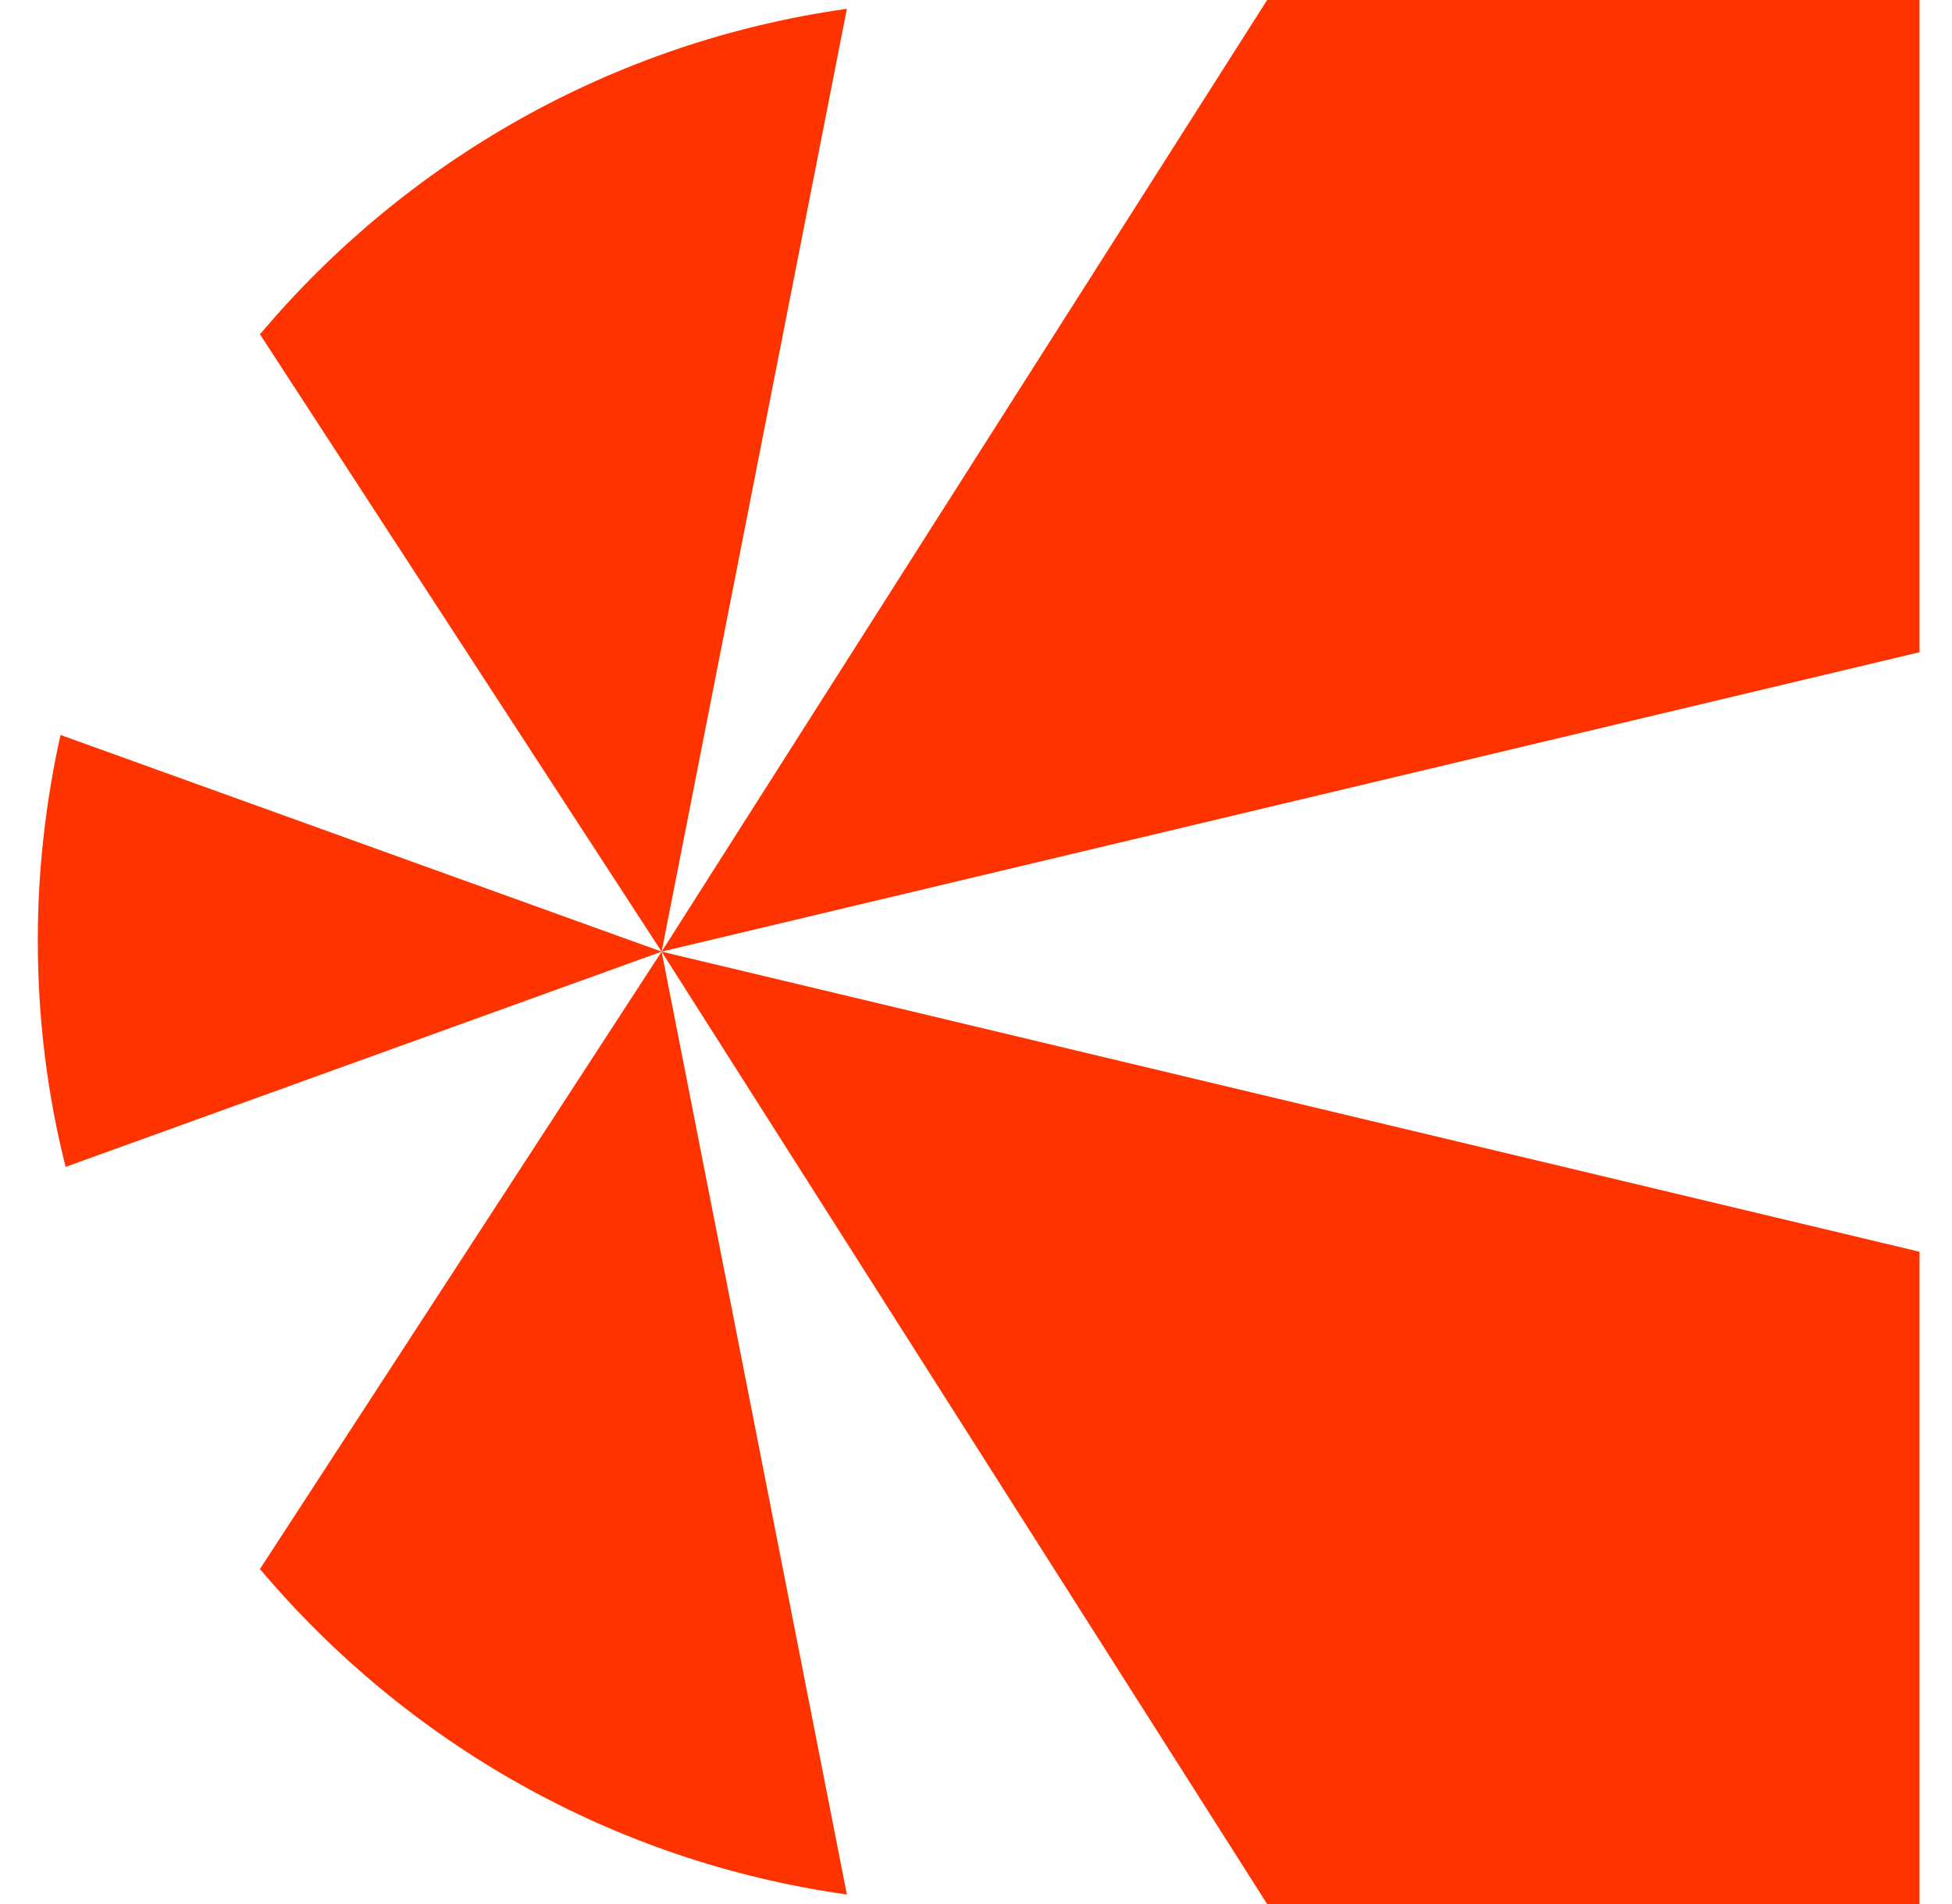
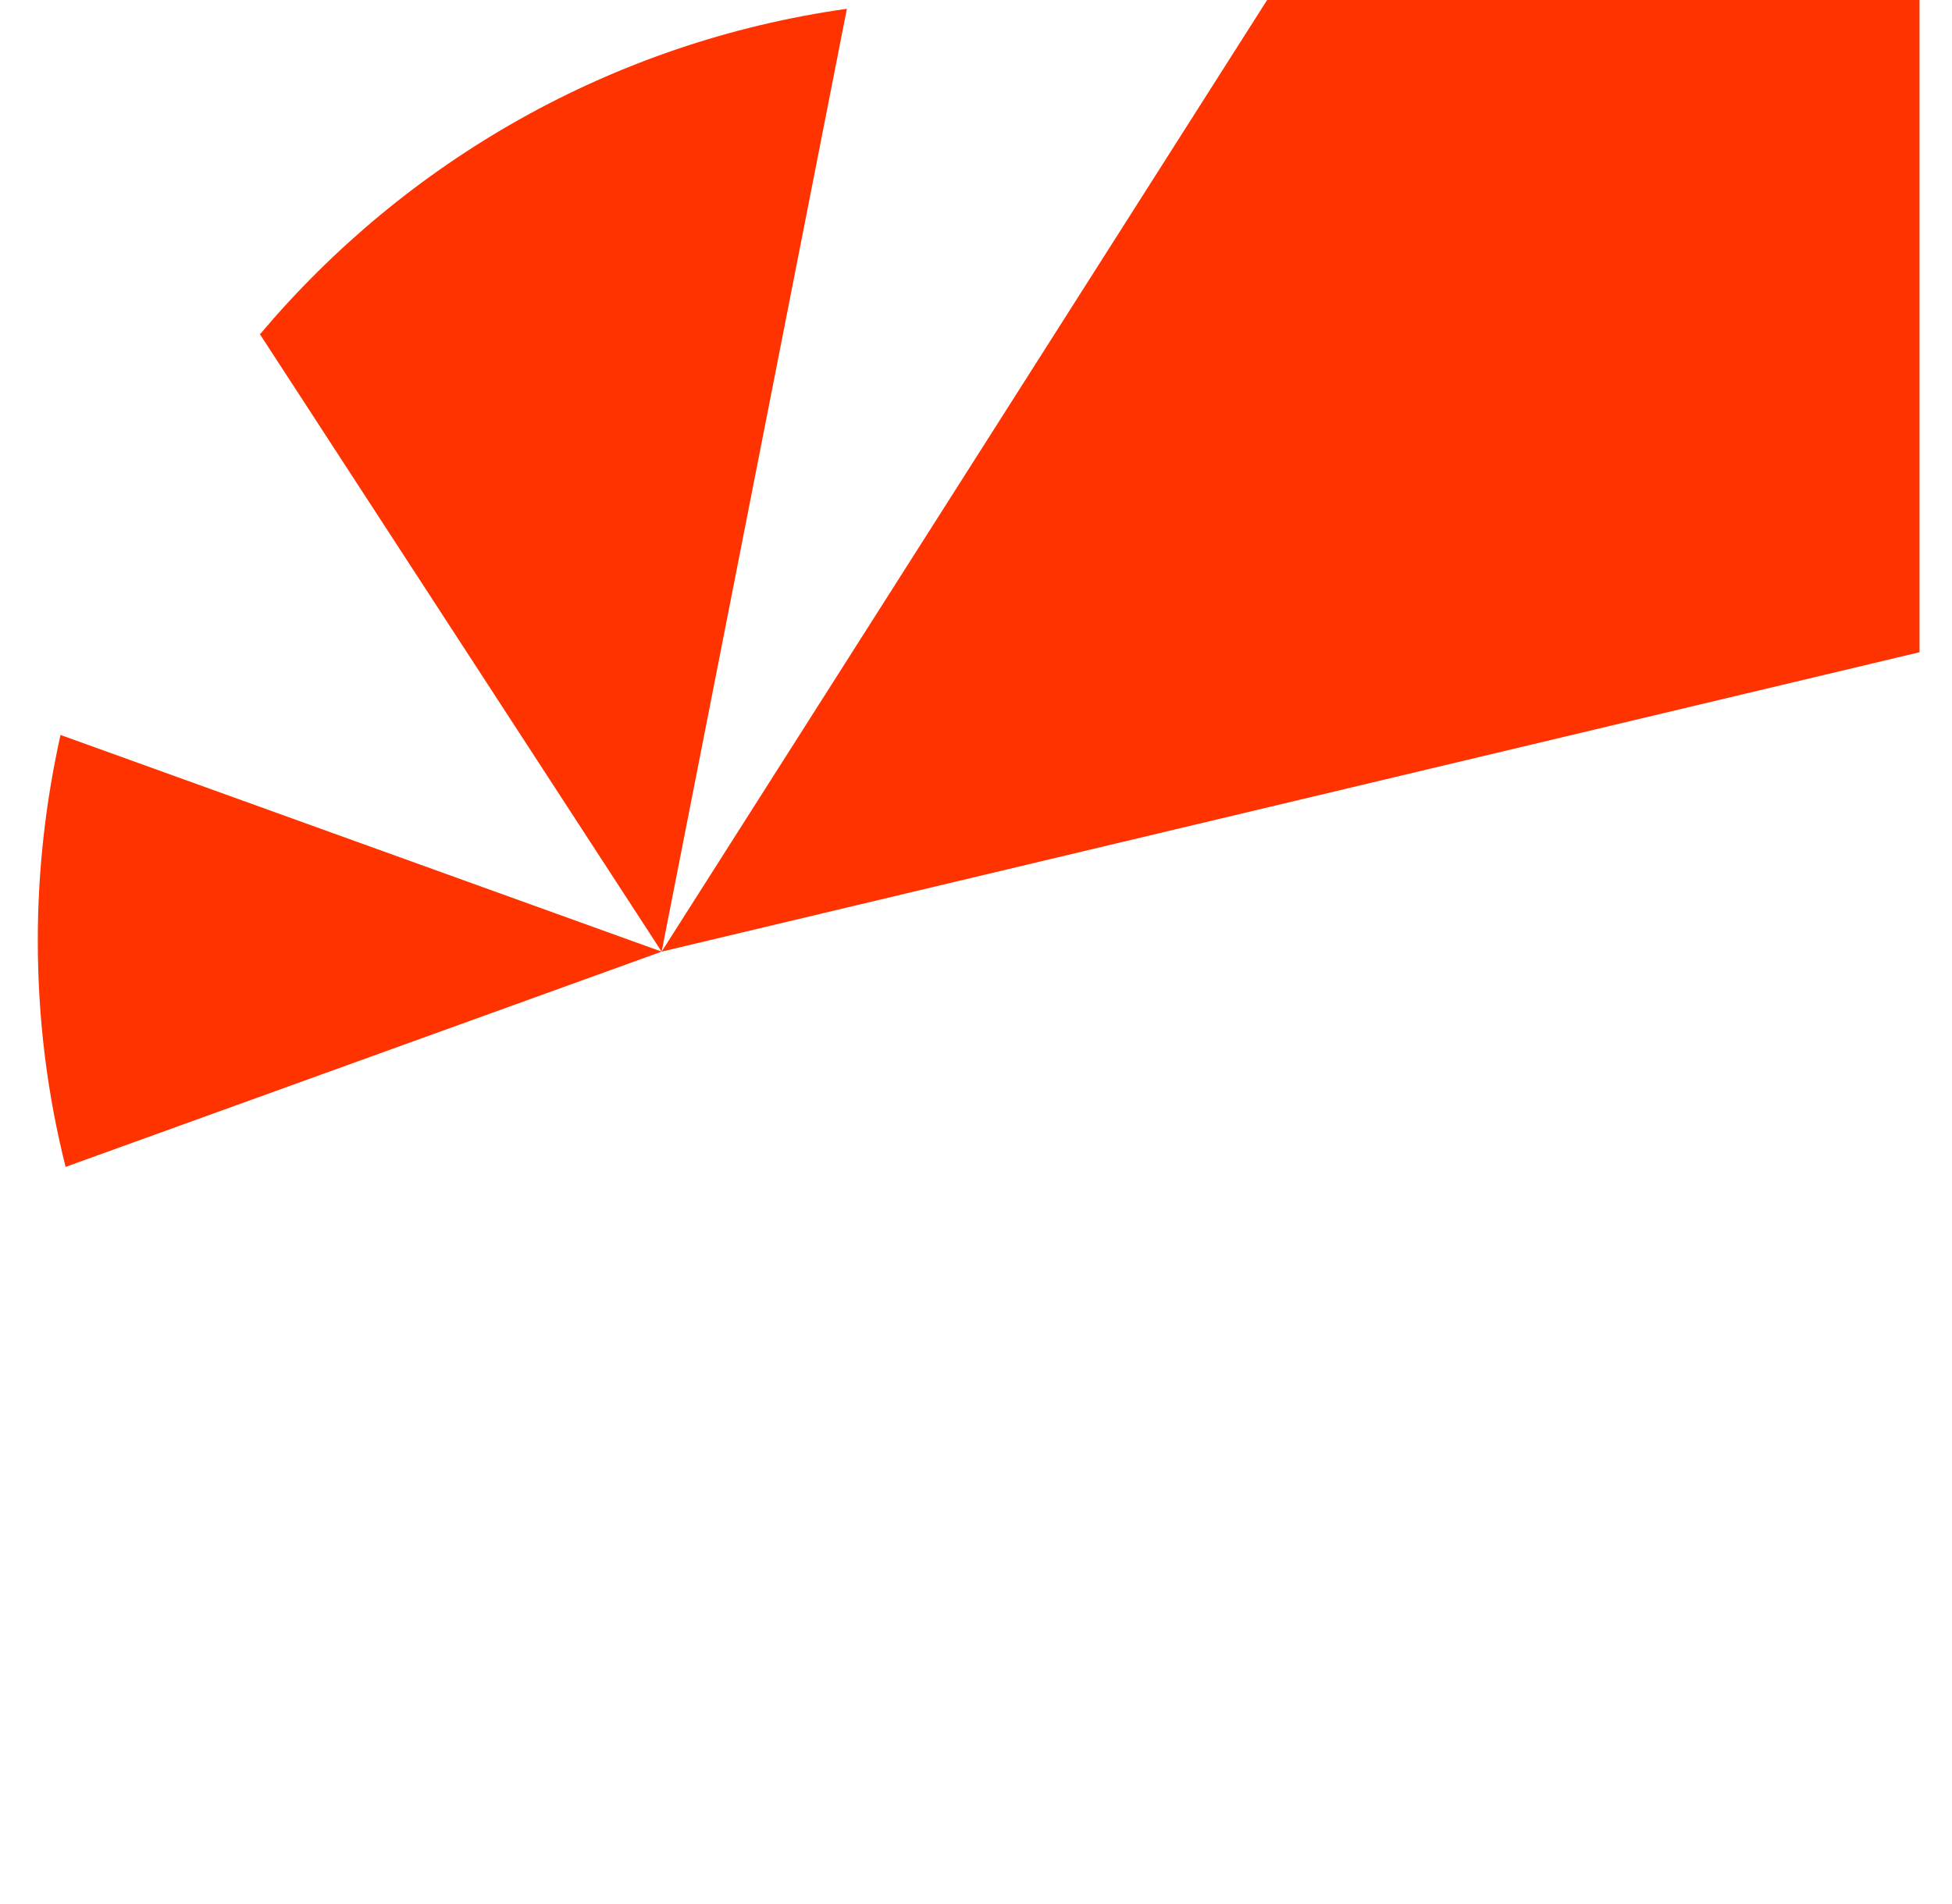
<svg xmlns="http://www.w3.org/2000/svg" width="41" height="40" viewBox="0 0 41 40" fill="none">
  <path d="M13.897 19.992L40.318 13.702V0H26.615L13.897 19.992Z" fill="#FF3300" />
  <path d="M0.794 19.762C0.794 21.407 0.994 22.991 1.378 24.514L13.897 19.992L1.271 15.44C0.963 16.825 0.794 18.27 0.794 19.746L0.794 19.762Z" fill="#FF3300" />
  <path d="M5.454 7.013L13.897 19.992L17.788 0.185C12.867 0.877 8.53 3.383 5.469 7.013H5.454Z" fill="#FF3300" />
-   <path d="M13.897 19.992L40.318 26.297V40H26.615L13.897 19.992Z" fill="#FF3300" />
-   <path d="M5.454 32.972L13.897 19.992L17.788 39.8C12.867 39.108 8.53 36.601 5.469 32.972H5.454Z" fill="#FF3300" />
</svg>